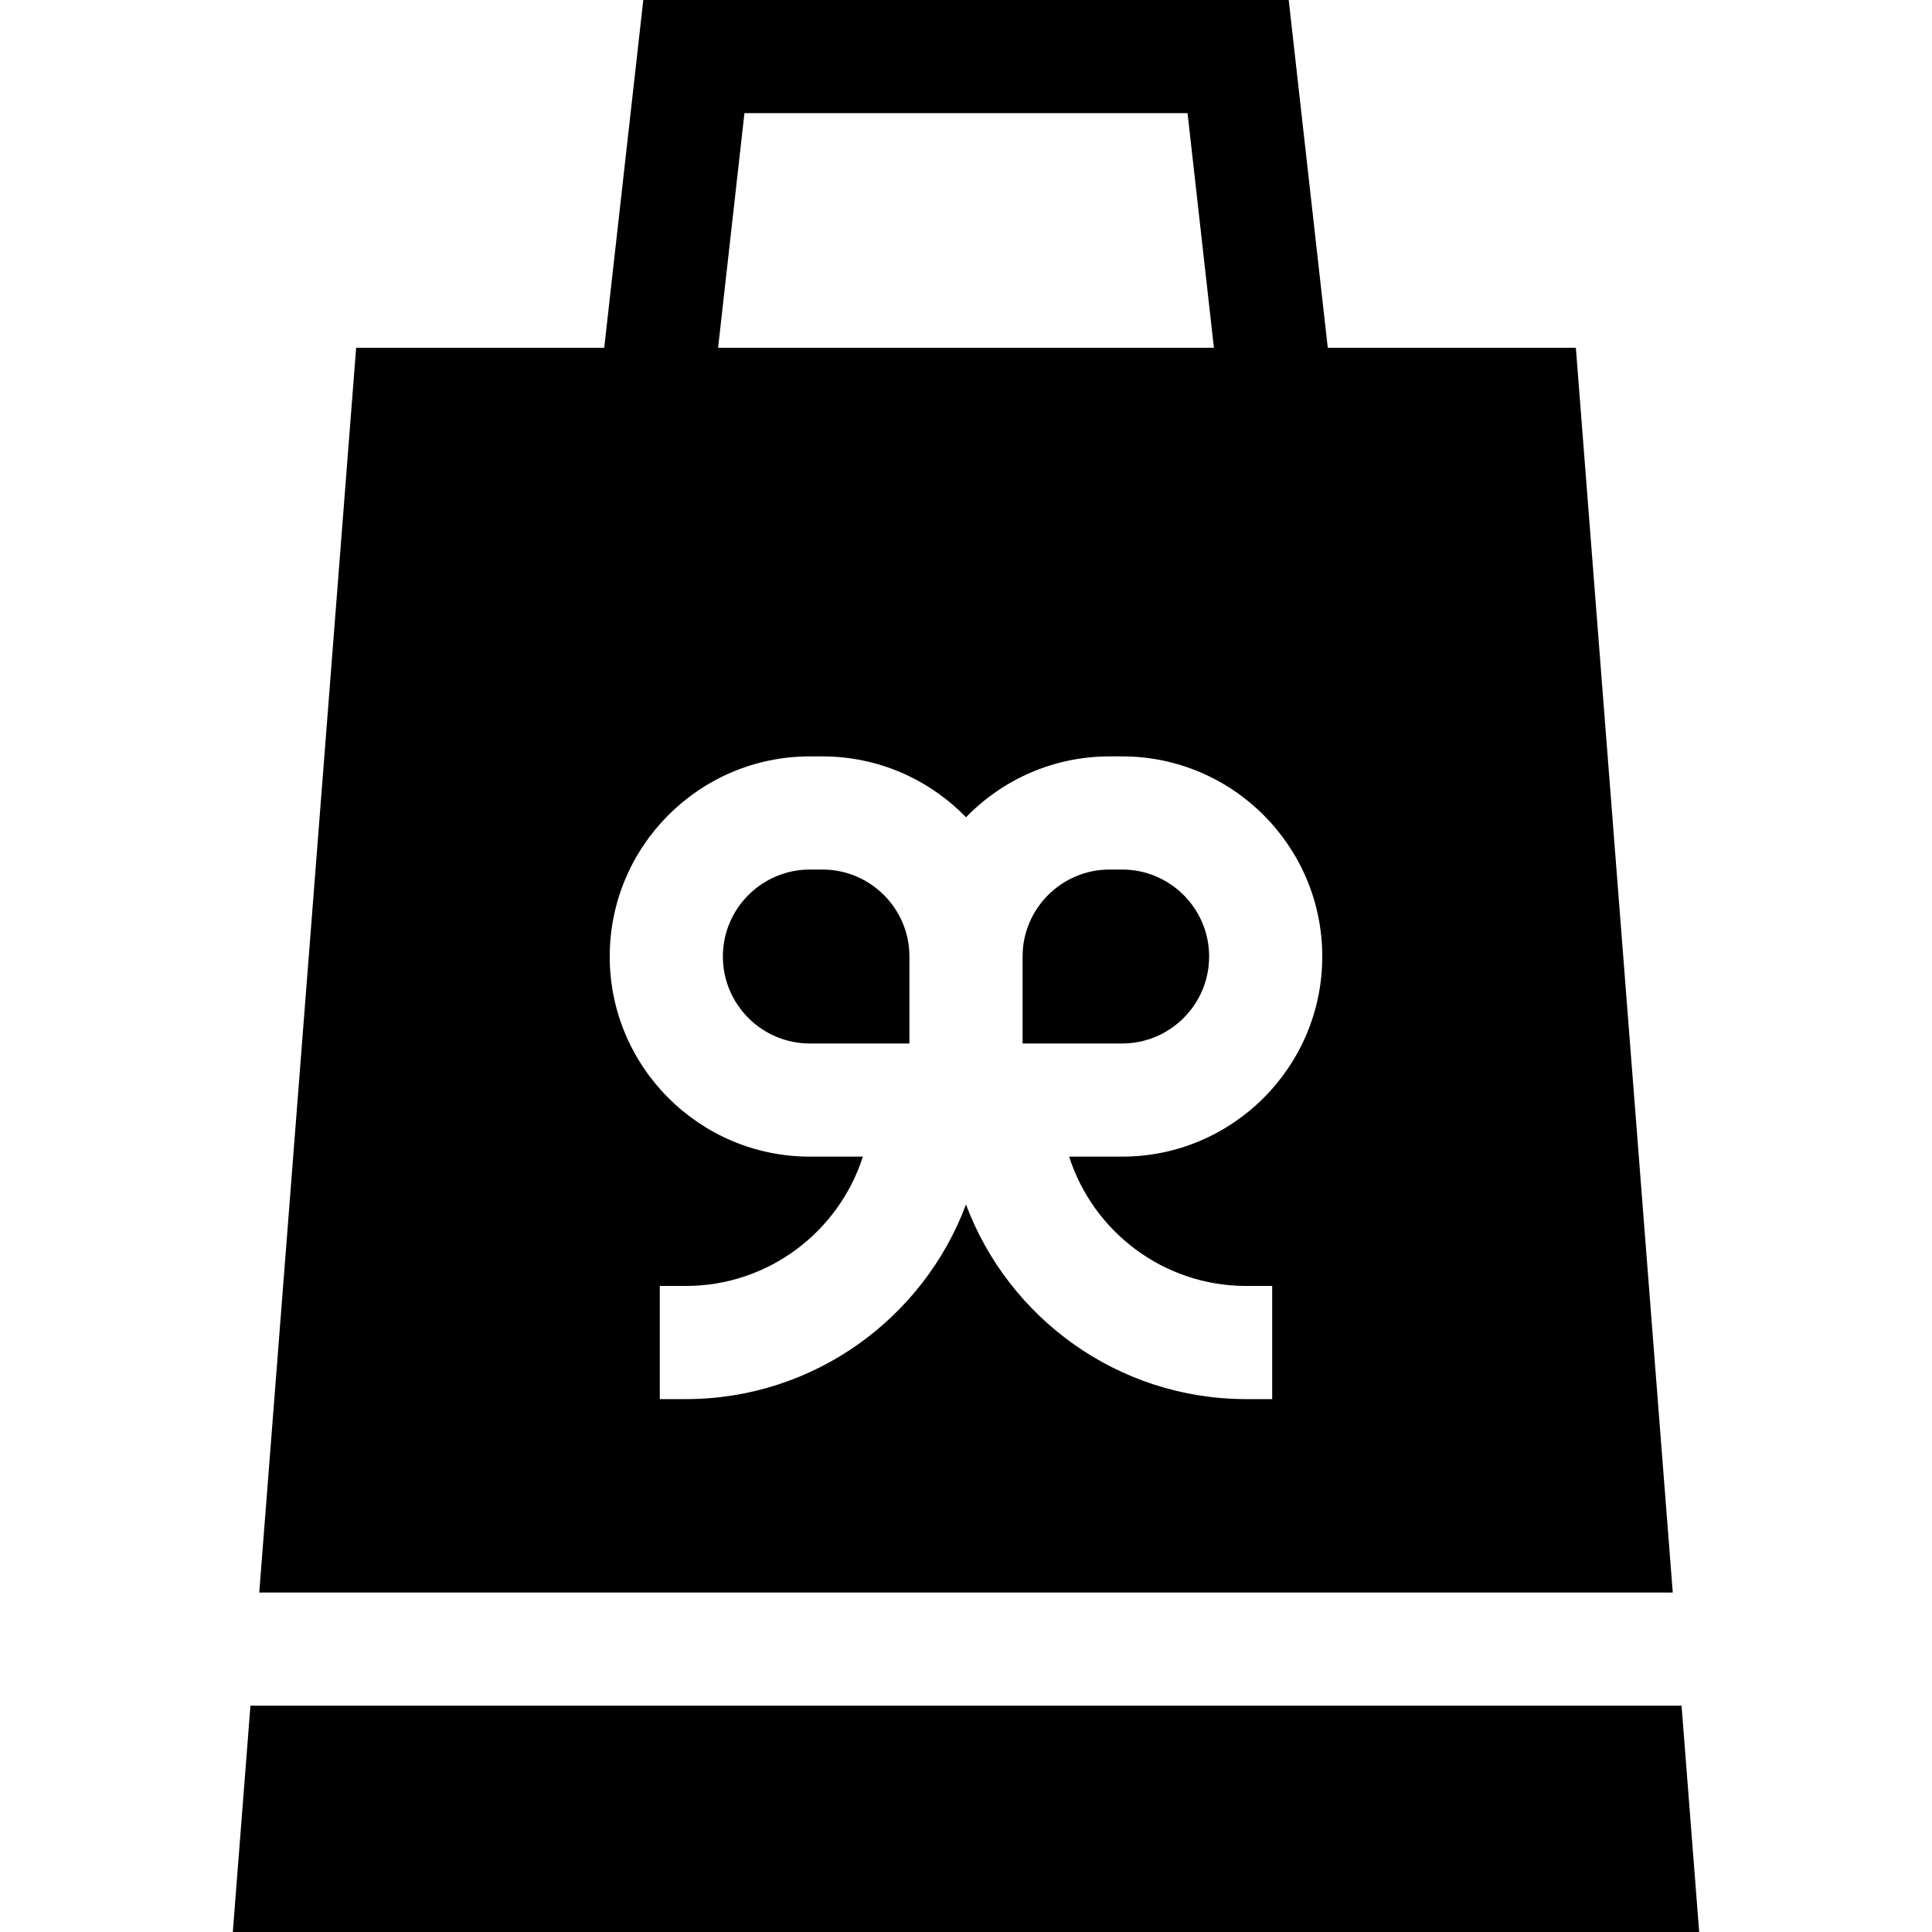
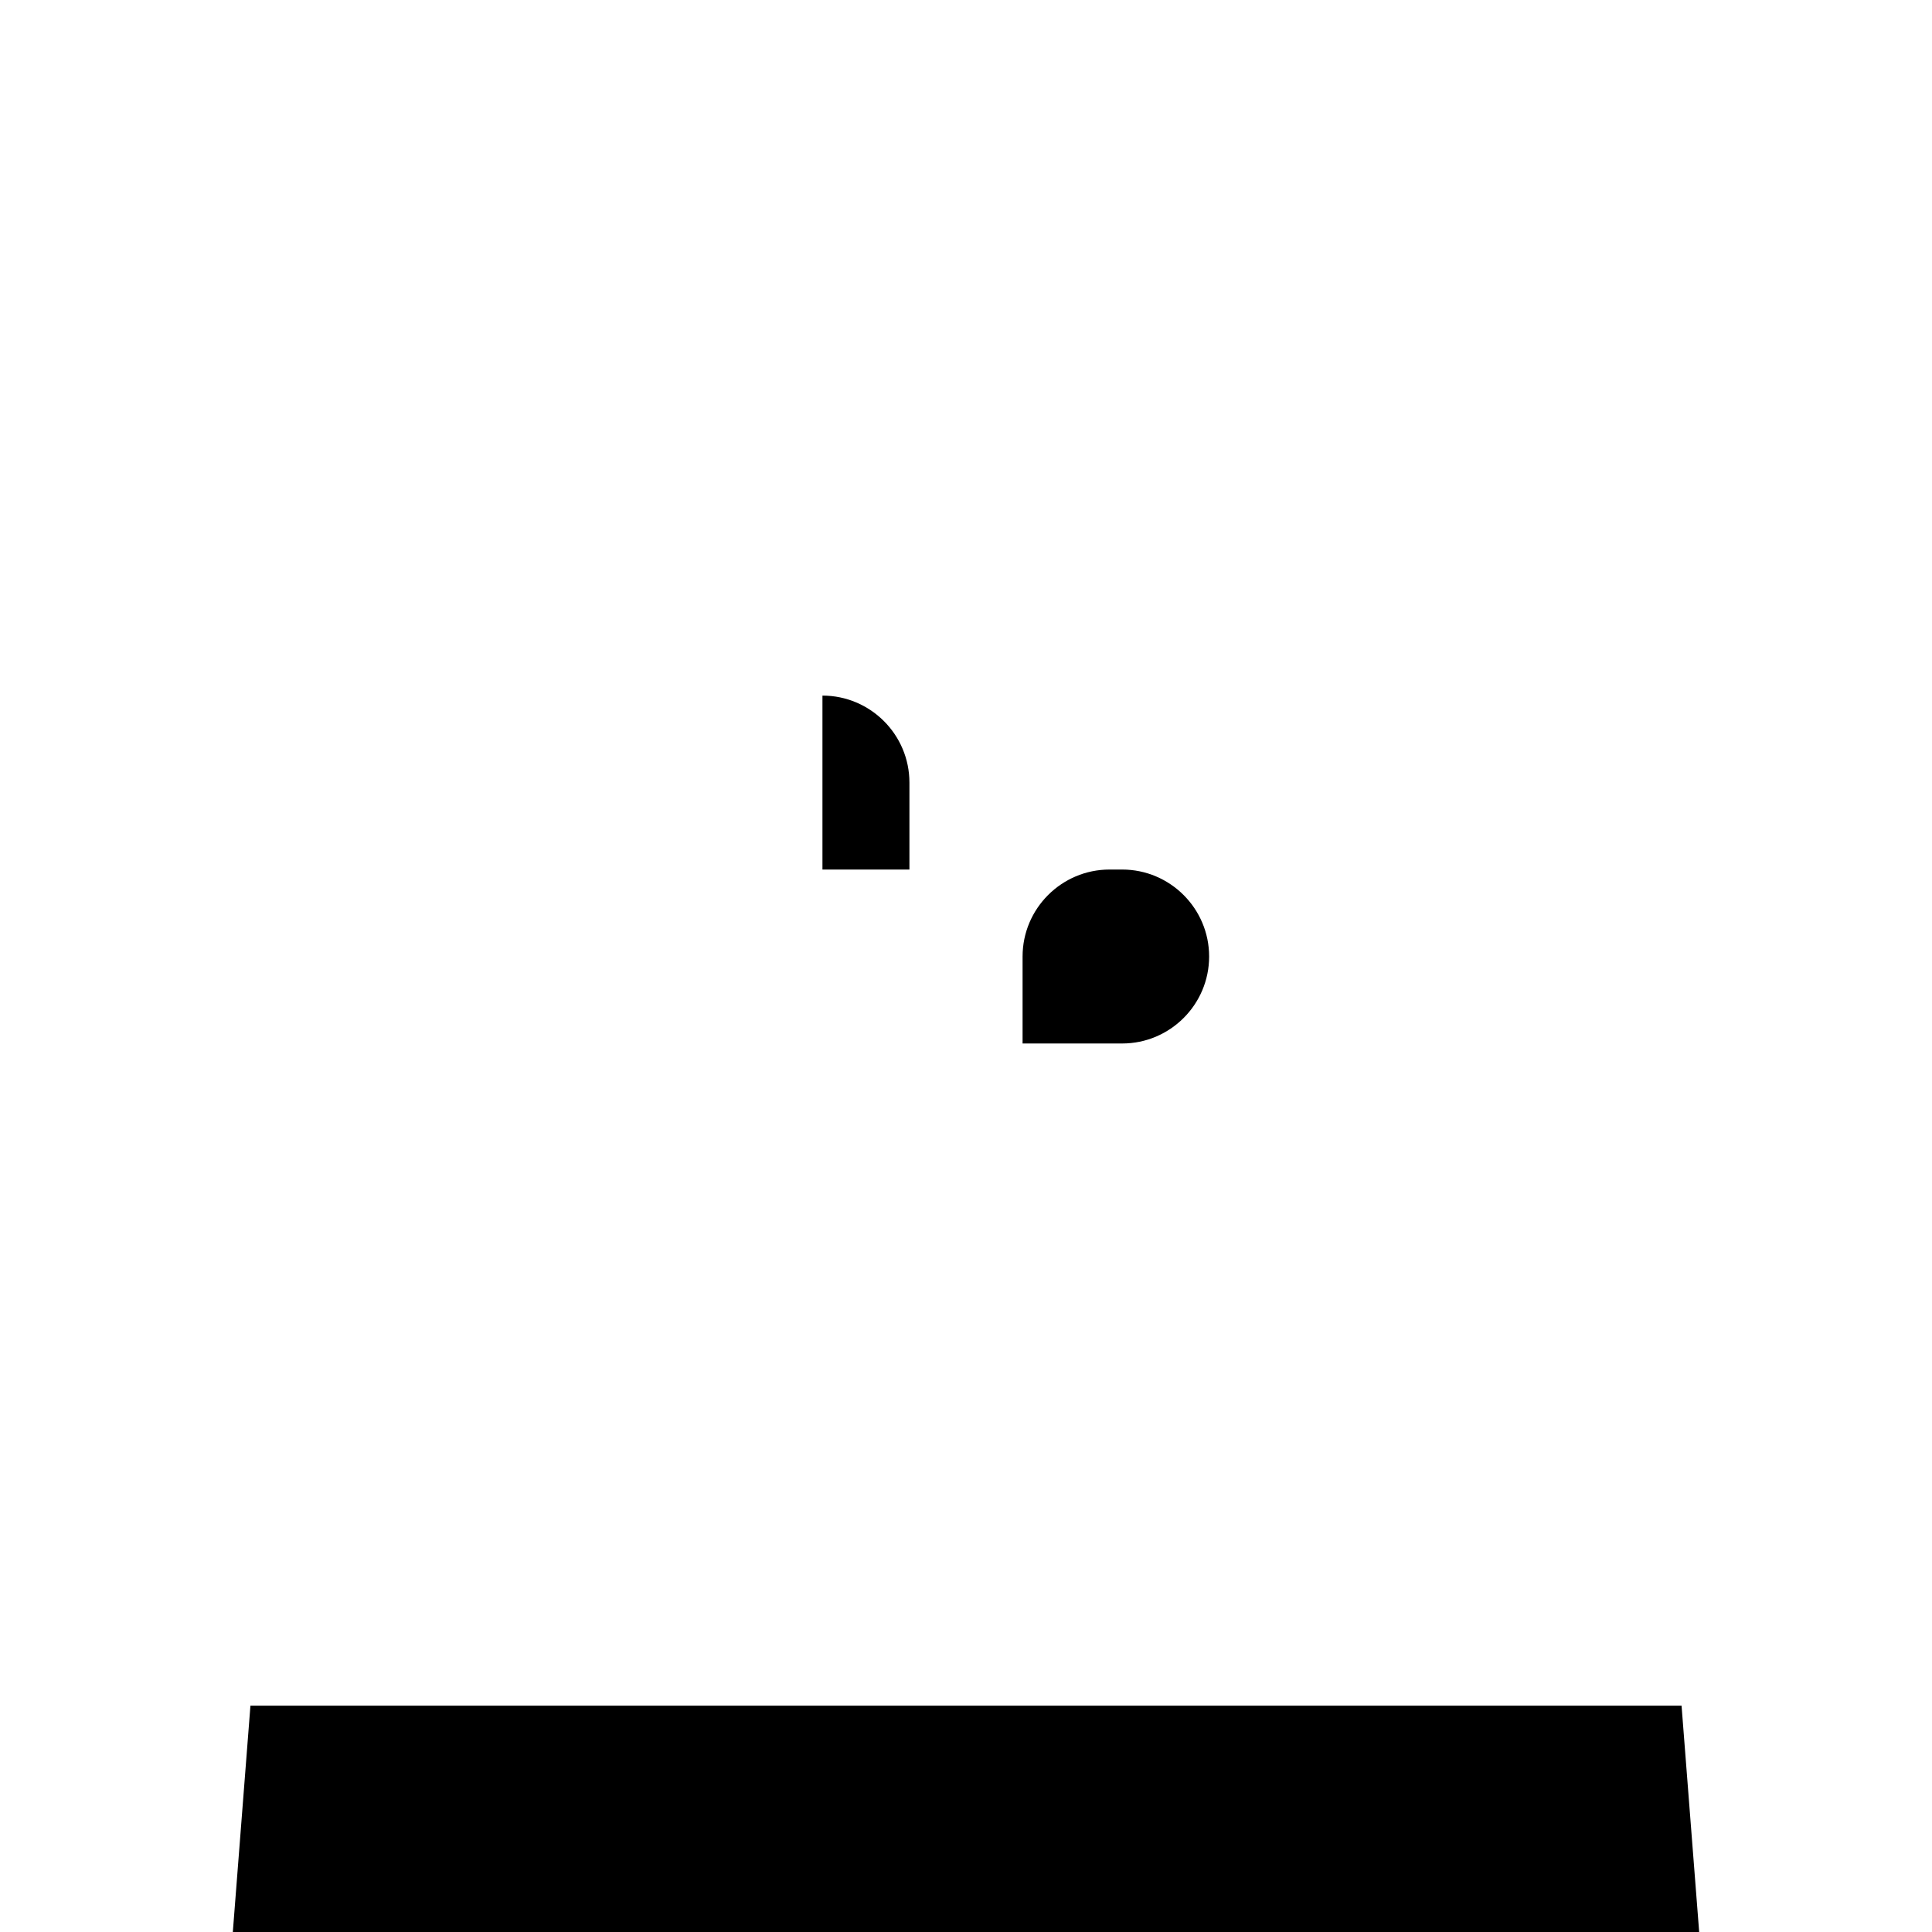
<svg xmlns="http://www.w3.org/2000/svg" width="1024" height="1024" id="Capa_1" enable-background="new 0 0 505.874 505.874" viewBox="0 0 505.874 505.874">
  <g>
    <g>
-       <path d="m215.35 227.681h-3.299c-12.558 0-22.774 10.216-22.774 22.773 0 12.558 10.216 22.774 22.774 22.774h26.073v-22.774c0-12.557-10.216-22.773-22.774-22.773z" />
+       <path d="m215.35 227.681h-3.299h26.073v-22.774c0-12.557-10.216-22.773-22.774-22.773z" />
      <path d="m60.962 505.874h383.95l-4.613-59.257h-374.724z" />
      <path d="m316.597 250.453c0-12.557-10.216-22.773-22.774-22.773h-3.299c-12.557 0-22.773 10.216-22.773 22.773v22.774h26.072c12.557 0 22.774-10.216 22.774-22.774z" />
-       <path d="m412.622 91.06h-64.959l-10.229-91.06h-168.993l-10.23 91.06h-64.959l-25.37 325.93h370.112zm-217.697-61.433h116.023l6.901 61.433h-129.825zm131.376 307.088h6.807v29.627h-6.807c-33.56 0-62.247-21.227-73.365-50.955-11.118 29.728-39.805 50.955-73.365 50.955h-6.807v-29.627h6.807c21.676 0 40.08-14.245 46.363-33.861h-13.884c-28.894 0-52.401-23.507-52.401-52.401 0-28.893 23.507-52.4 52.401-52.4h3.299c14.733 0 28.058 6.121 37.587 15.943 9.529-9.822 22.853-15.943 37.587-15.943h3.299c28.894 0 52.401 23.507 52.401 52.4 0 28.894-23.507 52.401-52.401 52.401h-13.884c6.283 19.617 24.688 33.861 46.363 33.861z" />
    </g>
  </g>
</svg>